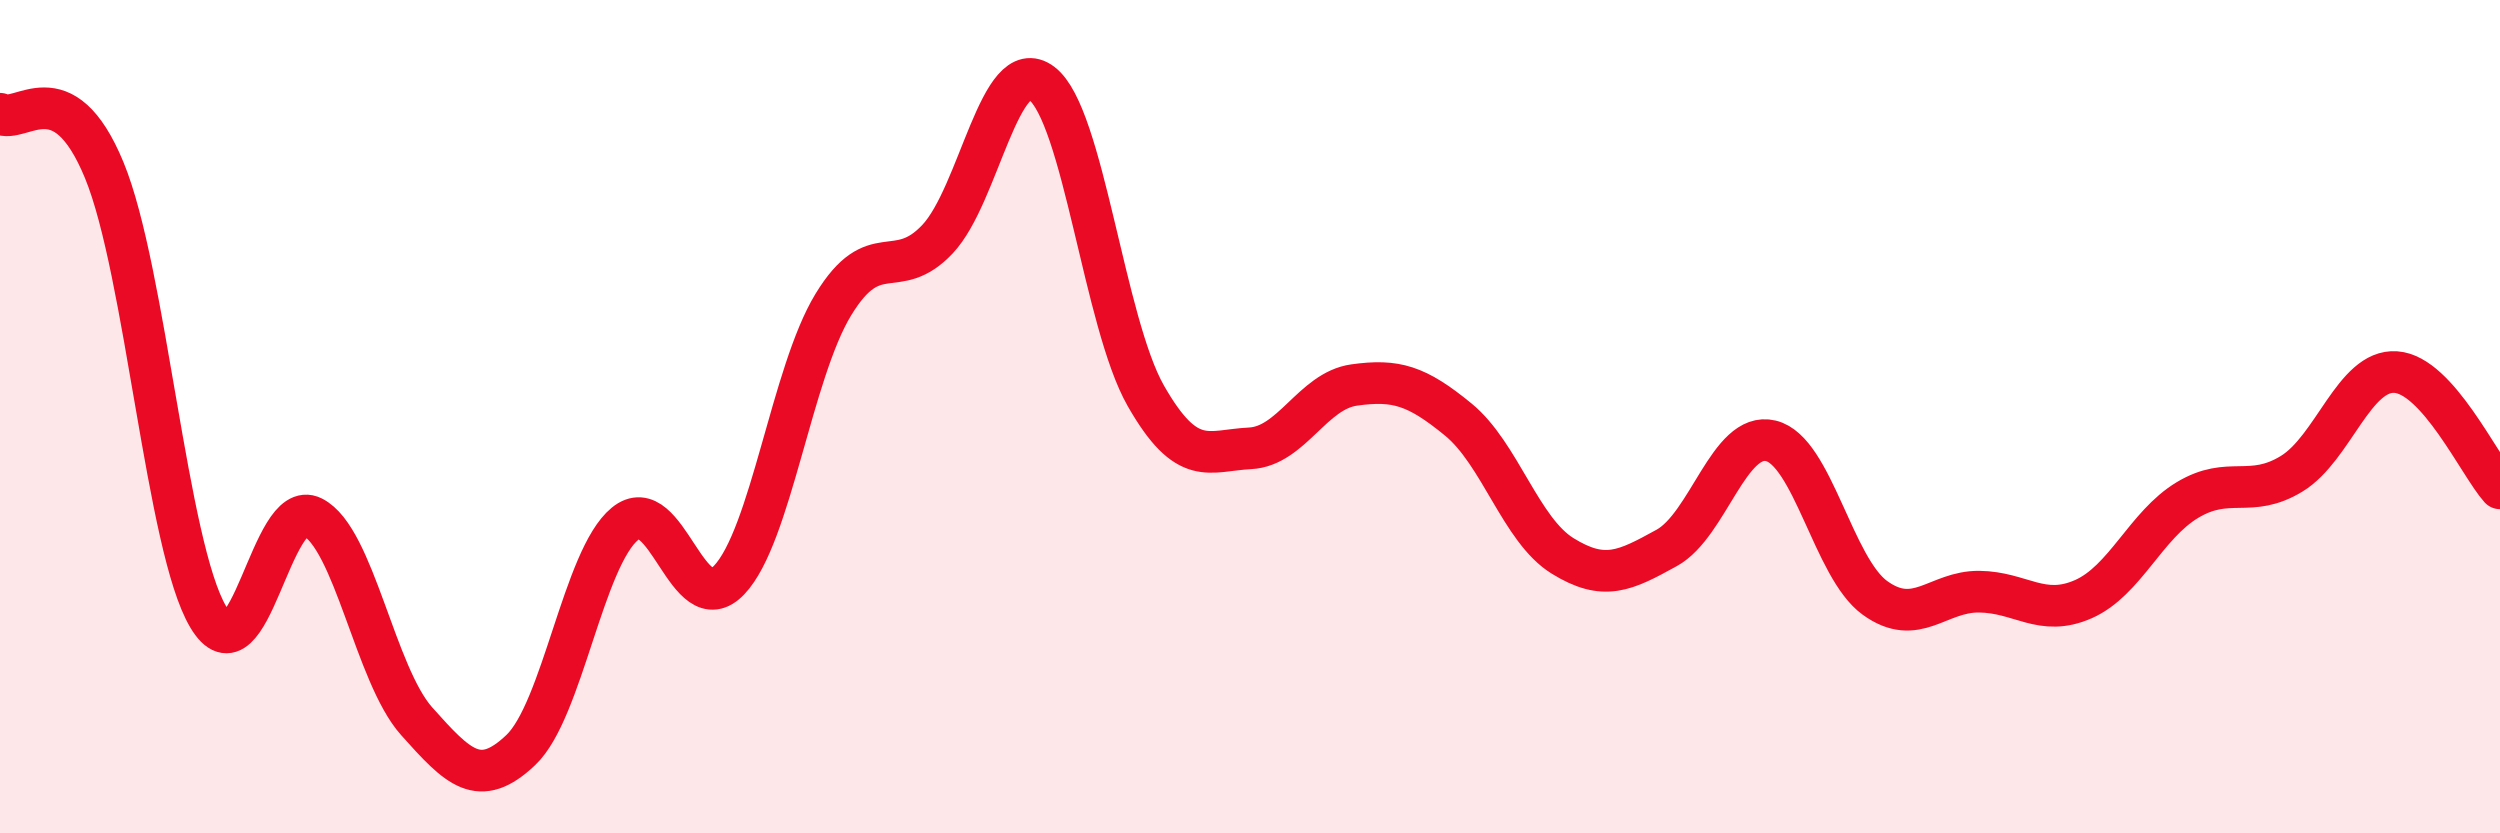
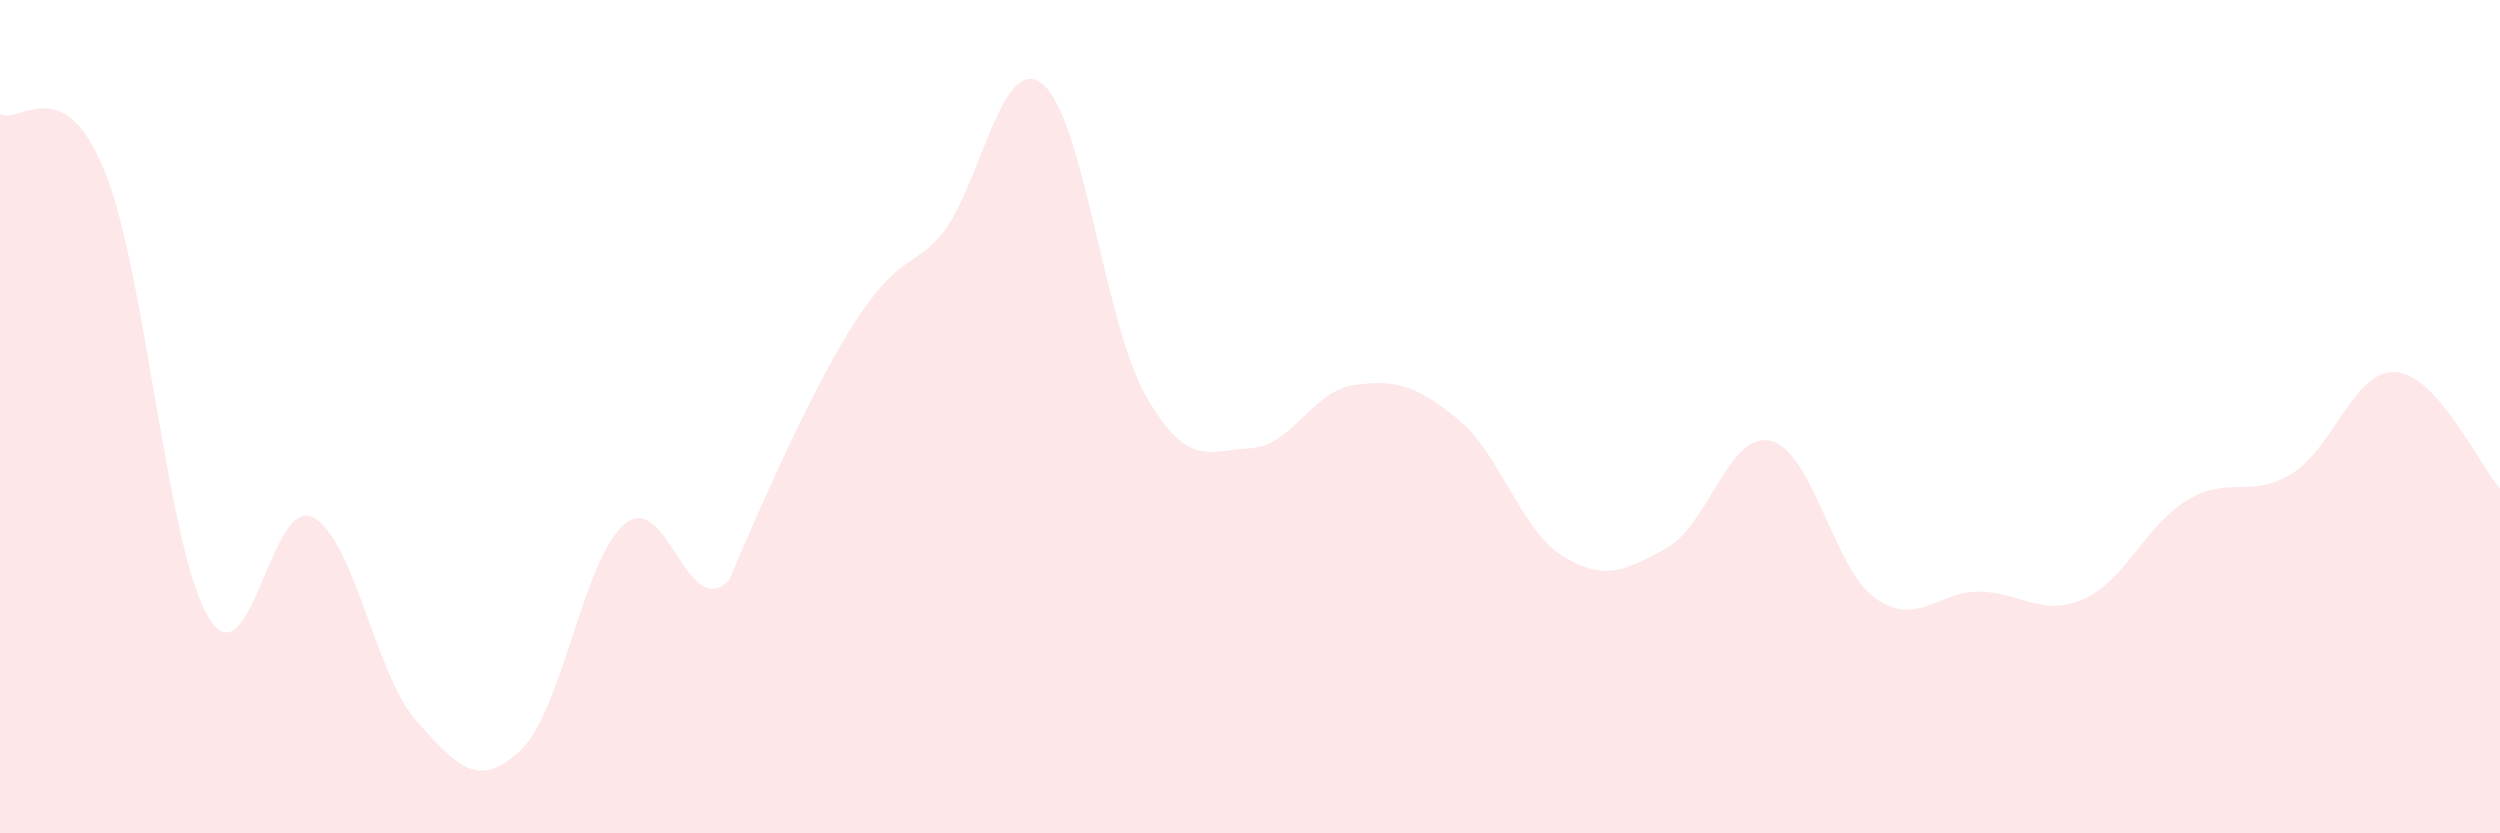
<svg xmlns="http://www.w3.org/2000/svg" width="60" height="20" viewBox="0 0 60 20">
-   <path d="M 0,2.73 C 0.5,3 1.5,1.66 2.5,4.08 C 3.5,6.5 4,13.14 5,14.81 C 6,16.48 6.5,11.91 7.5,12.41 C 8.5,12.91 9,16.19 10,17.31 C 11,18.43 11.5,18.95 12.5,18 C 13.5,17.05 14,13.39 15,12.57 C 16,11.75 16.5,14.97 17.5,13.92 C 18.5,12.87 19,8.95 20,7.31 C 21,5.67 21.5,6.8 22.5,5.74 C 23.5,4.68 24,1.25 25,2 C 26,2.75 26.5,7.75 27.5,9.5 C 28.5,11.25 29,10.81 30,10.76 C 31,10.71 31.5,9.38 32.5,9.24 C 33.5,9.1 34,9.25 35,10.07 C 36,10.89 36.5,12.72 37.5,13.34 C 38.5,13.96 39,13.7 40,13.15 C 41,12.6 41.5,10.34 42.5,10.58 C 43.5,10.82 44,13.63 45,14.35 C 46,15.07 46.5,14.19 47.5,14.2 C 48.5,14.21 49,14.82 50,14.38 C 51,13.94 51.5,12.6 52.5,12 C 53.5,11.4 54,11.98 55,11.37 C 56,10.76 56.5,8.86 57.5,8.93 C 58.5,9 59.5,11.16 60,11.72L60 20L0 20Z" fill="#EB0A25" opacity="0.1" stroke-linecap="round" stroke-linejoin="round" />
-   <path d="M 0,2.73 C 0.5,3 1.5,1.66 2.5,4.08 C 3.5,6.5 4,13.14 5,14.81 C 6,16.48 6.5,11.91 7.5,12.41 C 8.5,12.91 9,16.19 10,17.31 C 11,18.43 11.5,18.95 12.5,18 C 13.5,17.05 14,13.39 15,12.57 C 16,11.75 16.5,14.97 17.5,13.92 C 18.5,12.87 19,8.95 20,7.31 C 21,5.67 21.5,6.8 22.5,5.74 C 23.5,4.68 24,1.25 25,2 C 26,2.75 26.5,7.75 27.5,9.5 C 28.5,11.25 29,10.81 30,10.76 C 31,10.71 31.5,9.38 32.5,9.24 C 33.5,9.1 34,9.25 35,10.07 C 36,10.89 36.5,12.72 37.5,13.34 C 38.5,13.96 39,13.7 40,13.15 C 41,12.6 41.5,10.34 42.5,10.58 C 43.5,10.82 44,13.63 45,14.35 C 46,15.07 46.5,14.19 47.5,14.2 C 48.5,14.21 49,14.82 50,14.38 C 51,13.94 51.5,12.6 52.5,12 C 53.5,11.4 54,11.98 55,11.37 C 56,10.76 56.5,8.86 57.5,8.93 C 58.5,9 59.5,11.16 60,11.72" stroke="#EB0A25" stroke-width="1" fill="none" stroke-linecap="round" stroke-linejoin="round" />
+   <path d="M 0,2.73 C 0.5,3 1.5,1.66 2.5,4.08 C 3.5,6.5 4,13.14 5,14.81 C 6,16.48 6.5,11.91 7.5,12.41 C 8.5,12.91 9,16.19 10,17.31 C 11,18.43 11.5,18.95 12.5,18 C 13.5,17.05 14,13.39 15,12.57 C 16,11.75 16.5,14.97 17.5,13.92 C 21,5.67 21.5,6.8 22.5,5.74 C 23.5,4.68 24,1.25 25,2 C 26,2.75 26.5,7.75 27.5,9.5 C 28.5,11.25 29,10.81 30,10.76 C 31,10.71 31.5,9.38 32.5,9.24 C 33.5,9.1 34,9.25 35,10.07 C 36,10.89 36.5,12.72 37.5,13.34 C 38.5,13.96 39,13.7 40,13.15 C 41,12.6 41.5,10.34 42.5,10.58 C 43.5,10.82 44,13.63 45,14.35 C 46,15.07 46.5,14.19 47.5,14.2 C 48.5,14.21 49,14.82 50,14.38 C 51,13.94 51.5,12.6 52.5,12 C 53.5,11.4 54,11.98 55,11.37 C 56,10.76 56.5,8.86 57.5,8.93 C 58.5,9 59.5,11.16 60,11.72L60 20L0 20Z" fill="#EB0A25" opacity="0.1" stroke-linecap="round" stroke-linejoin="round" />
</svg>